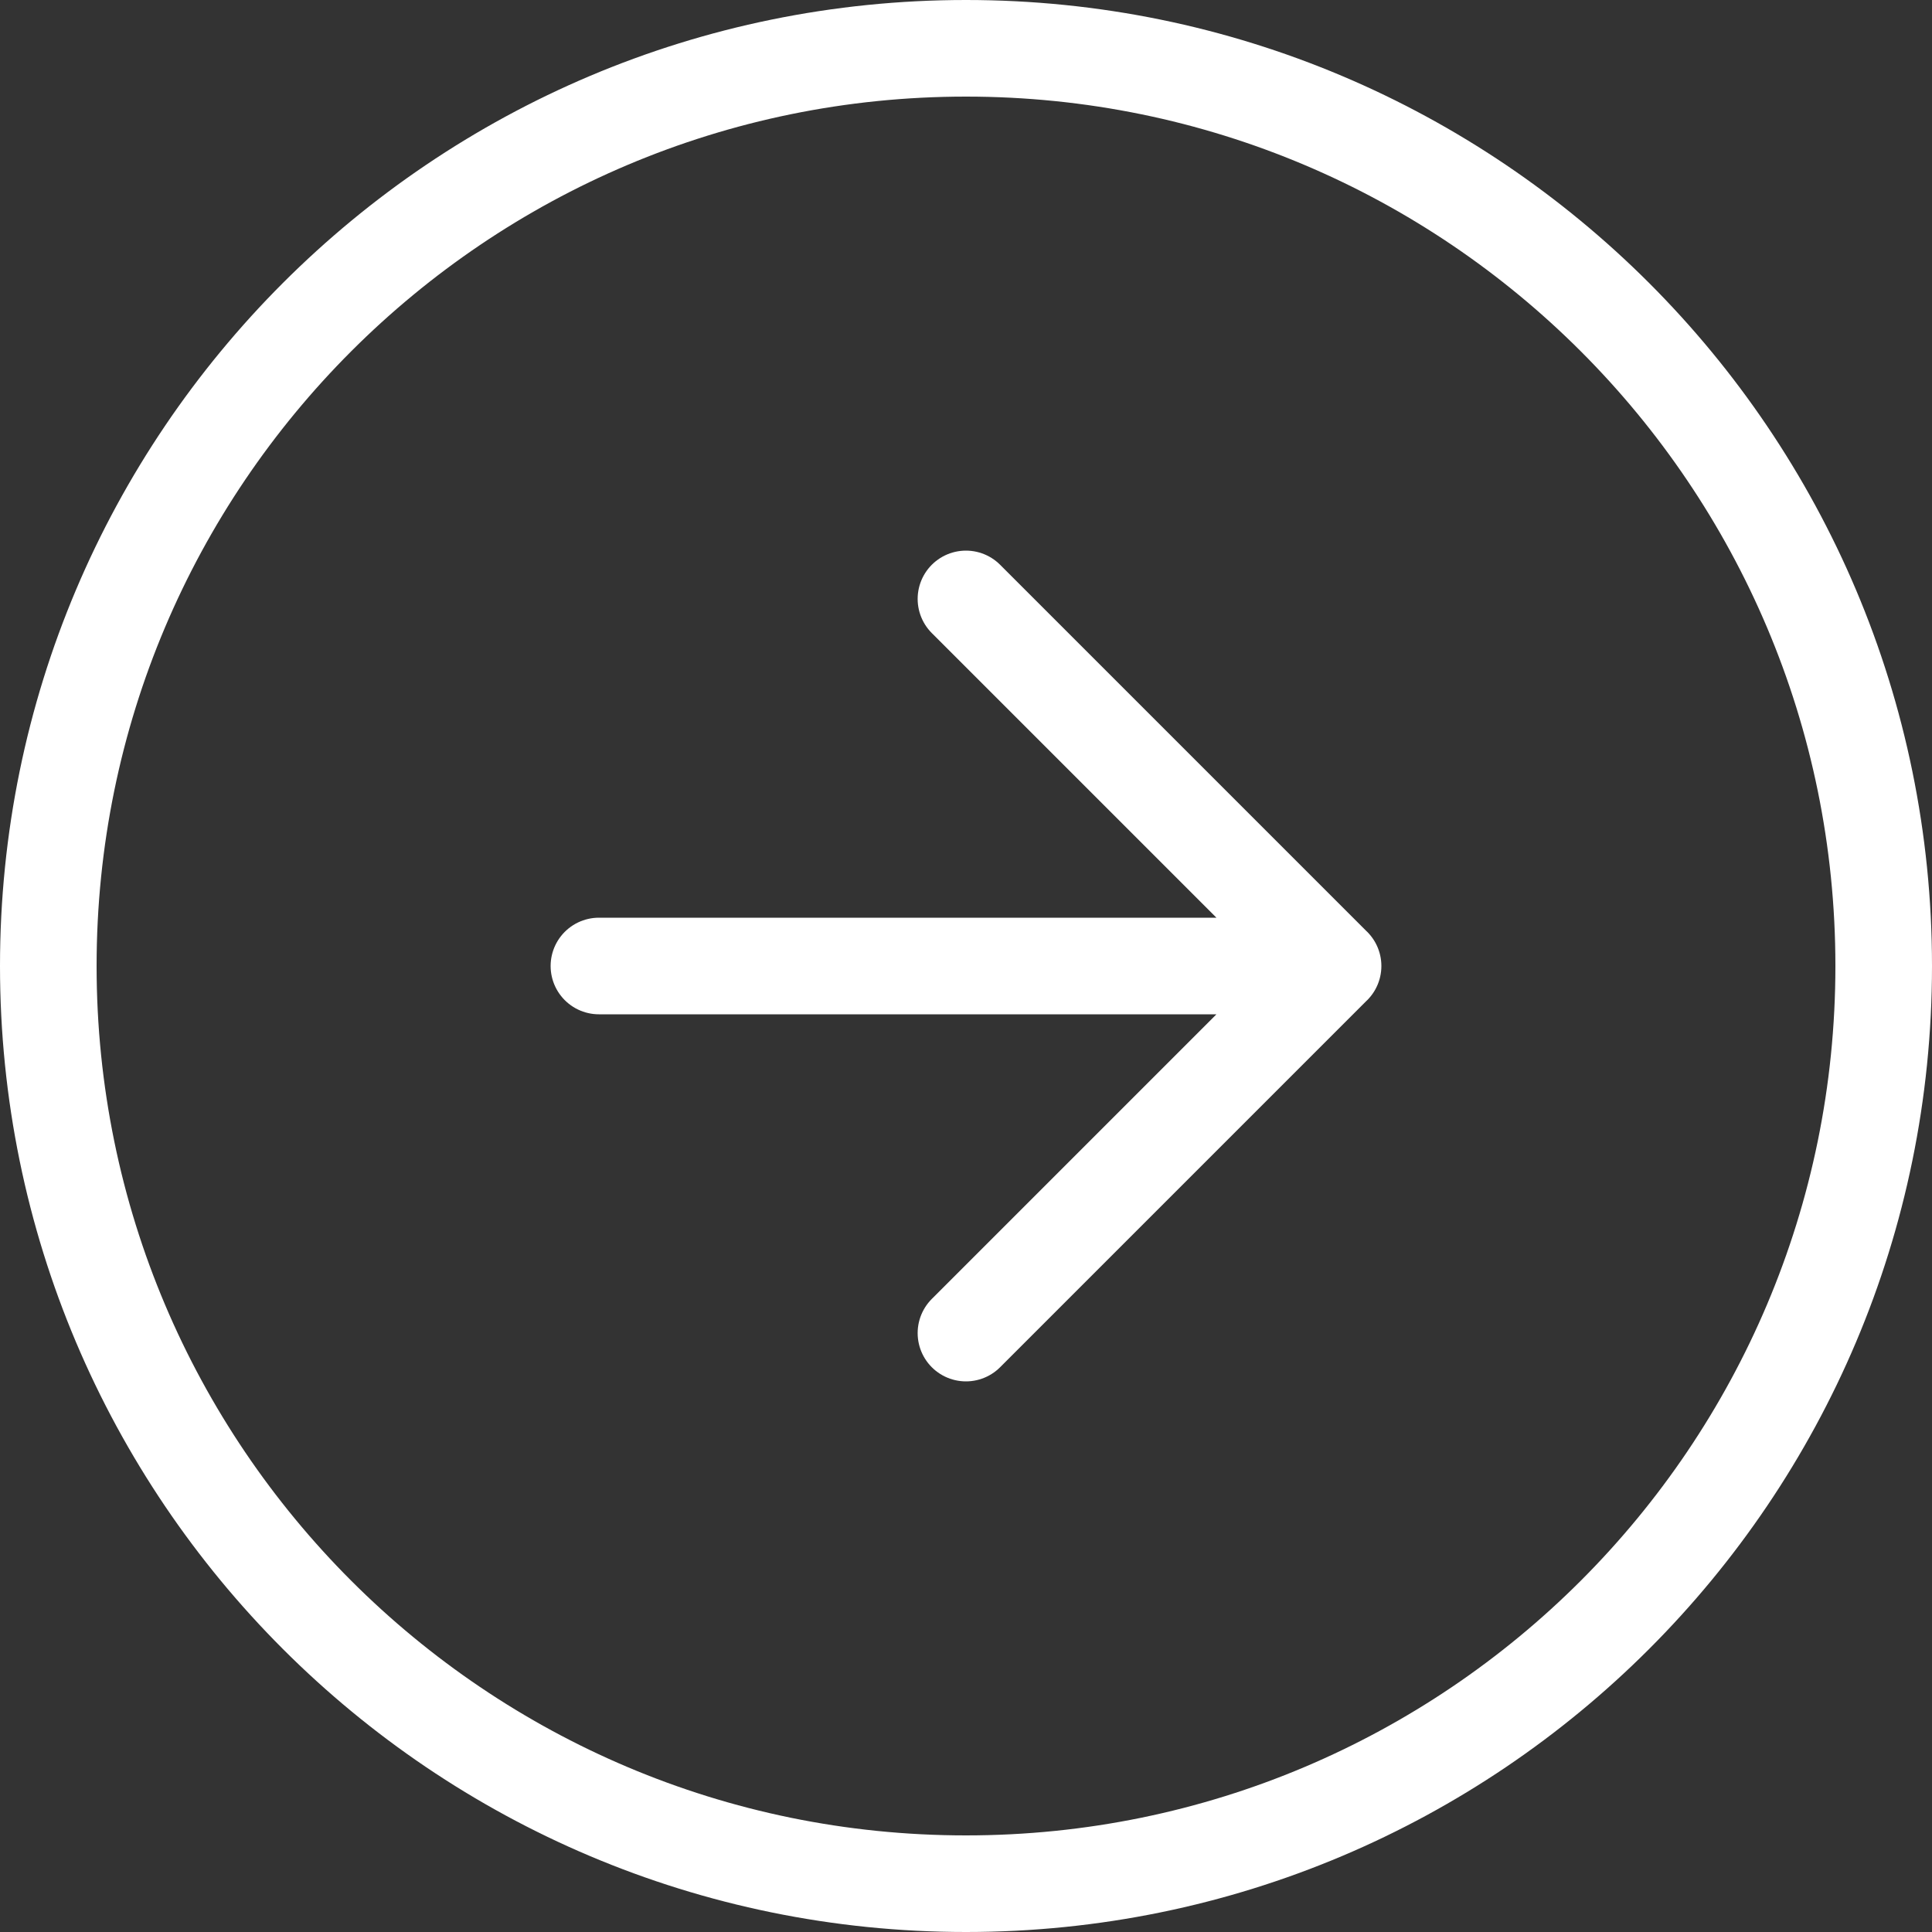
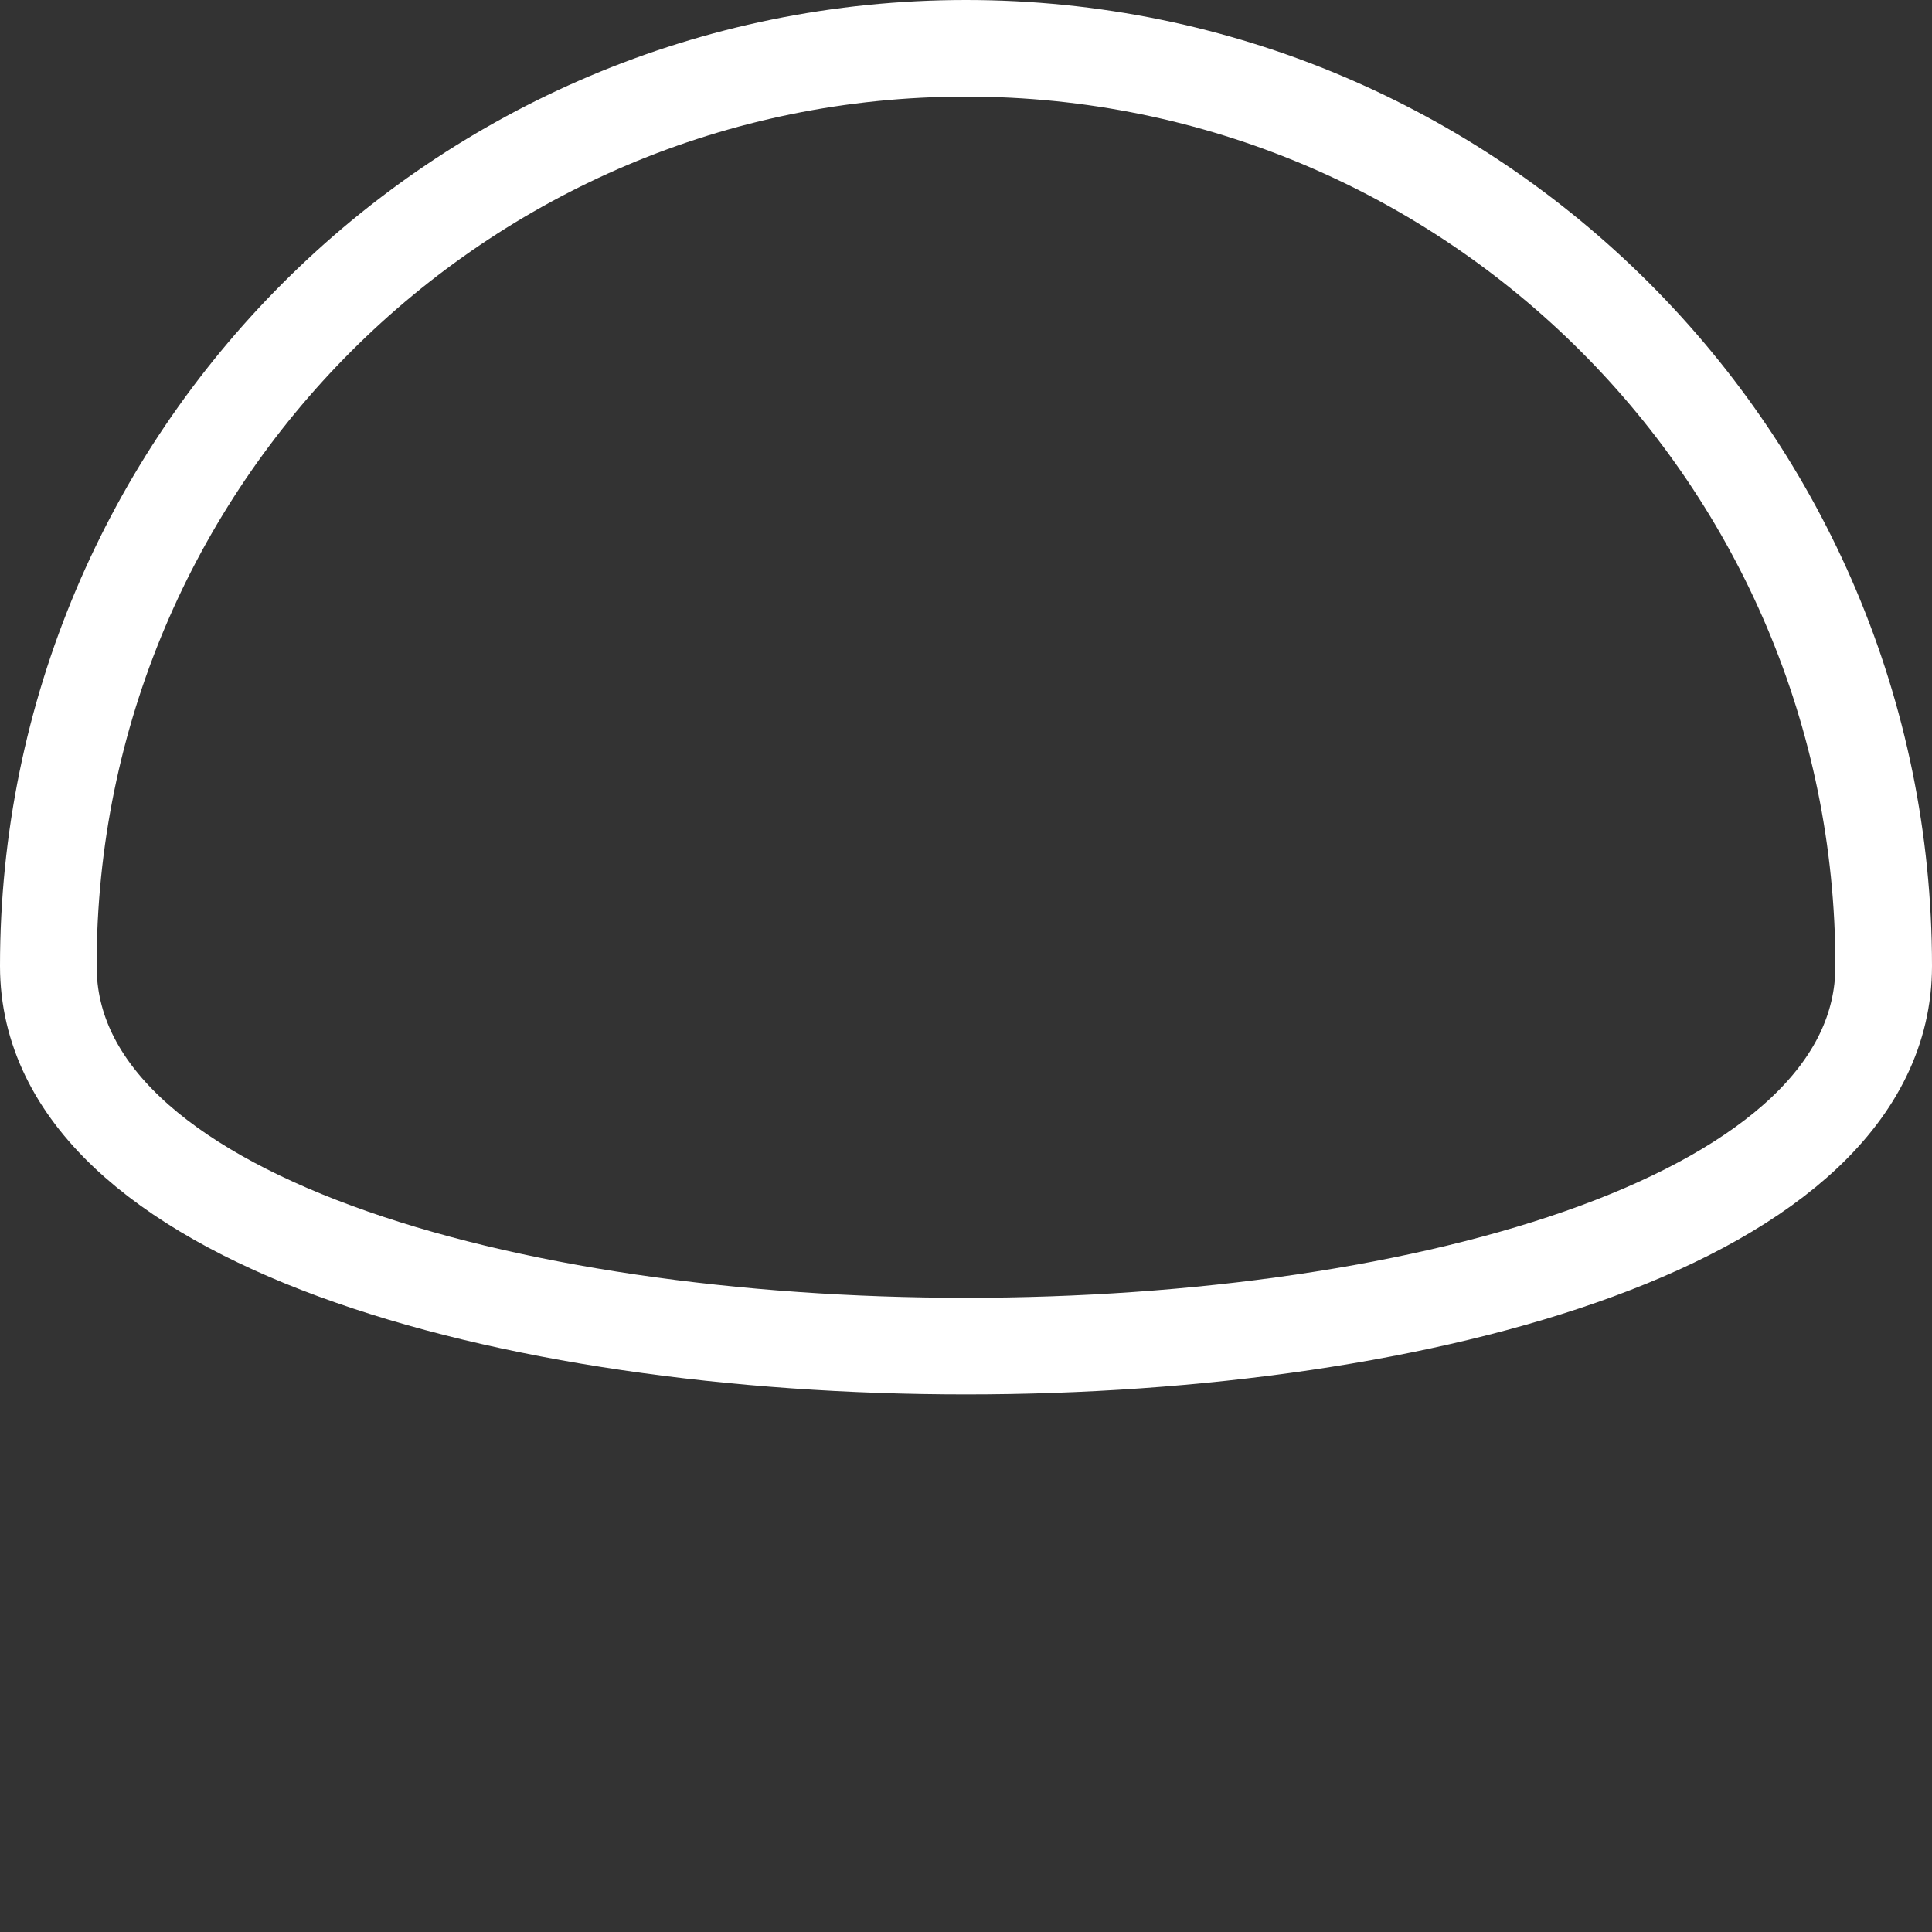
<svg xmlns="http://www.w3.org/2000/svg" width="40" height="40" fill="none">
  <rect width="100%" height="100%" fill="#333333" stroke="none" />
-   <path stroke="#fff" stroke-linecap="round" stroke-linejoin="round" stroke-width="2" d="M20 1c10.493 0 19 8.507 19 19s-8.507 19-19 19S1 30.493 1 20 9.507 1 20 1Z" />
-   <path stroke="#fff" stroke-linecap="round" stroke-linejoin="round" stroke-width="2" d="m19.999 12.4 7.6 7.6-7.6 7.6M12.4 20h15.2" />
+   <path stroke="#fff" stroke-linecap="round" stroke-linejoin="round" stroke-width="2" d="M20 1c10.493 0 19 8.507 19 19S1 30.493 1 20 9.507 1 20 1Z" />
</svg>